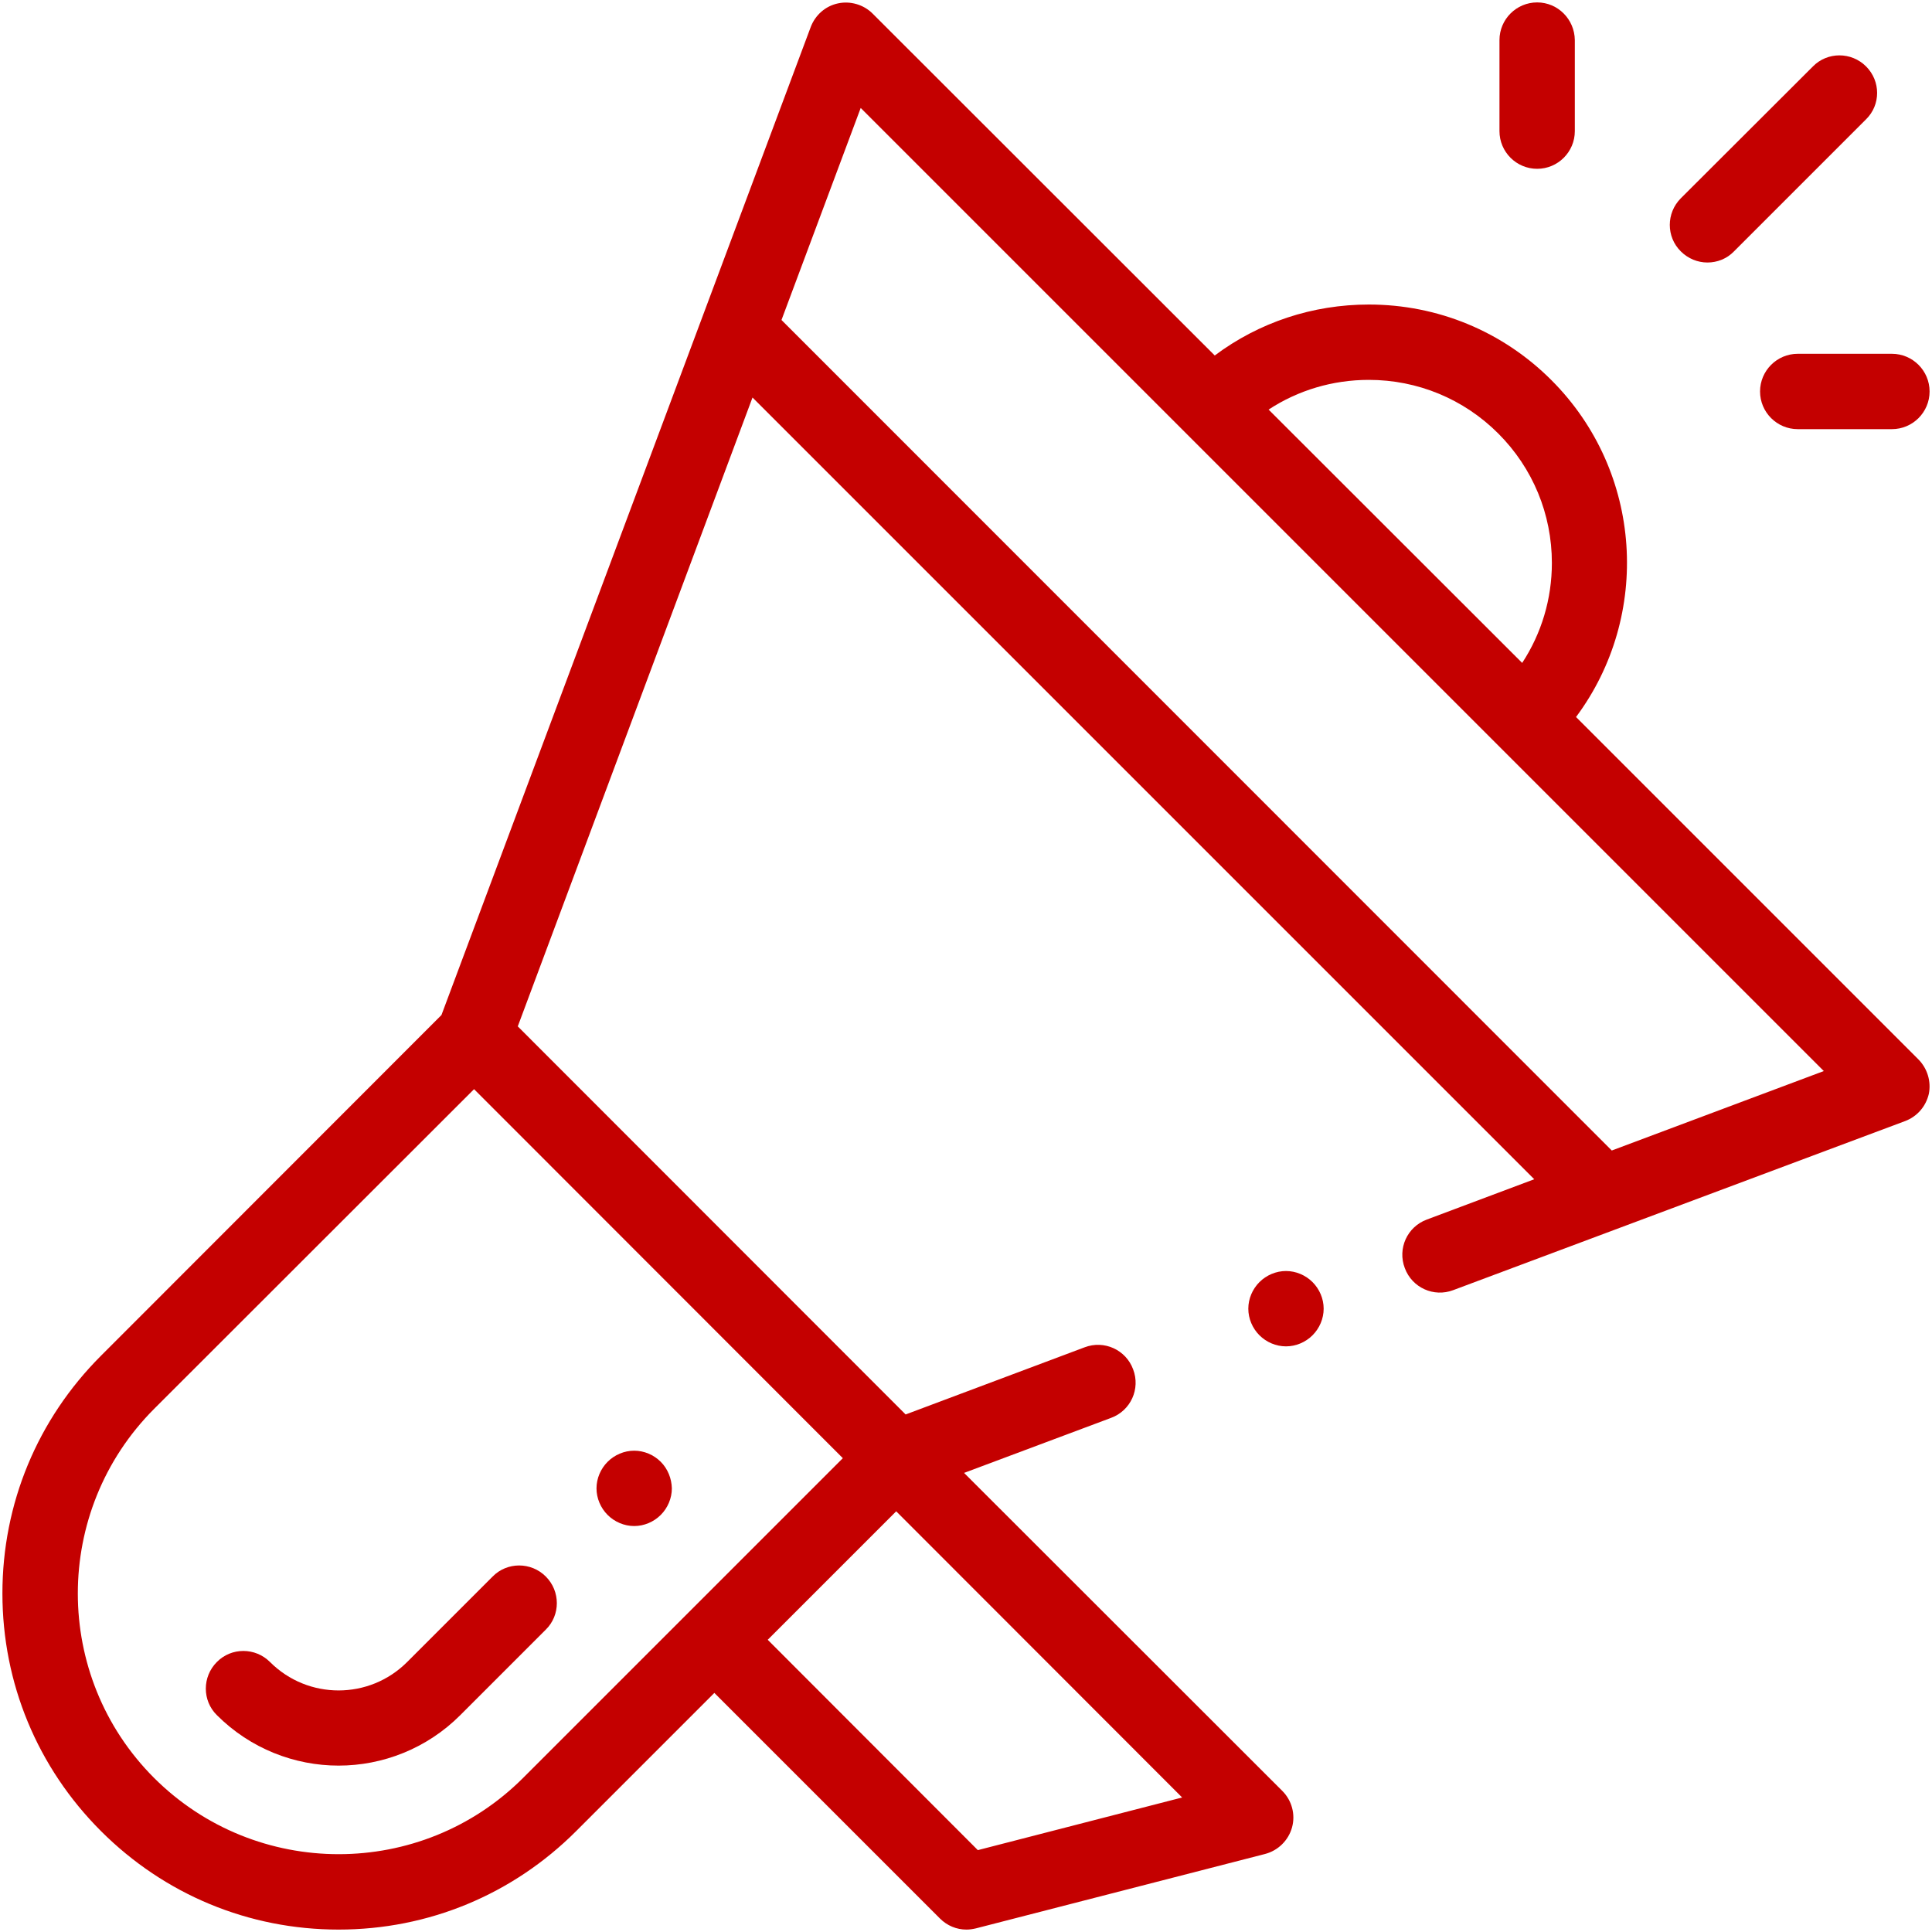
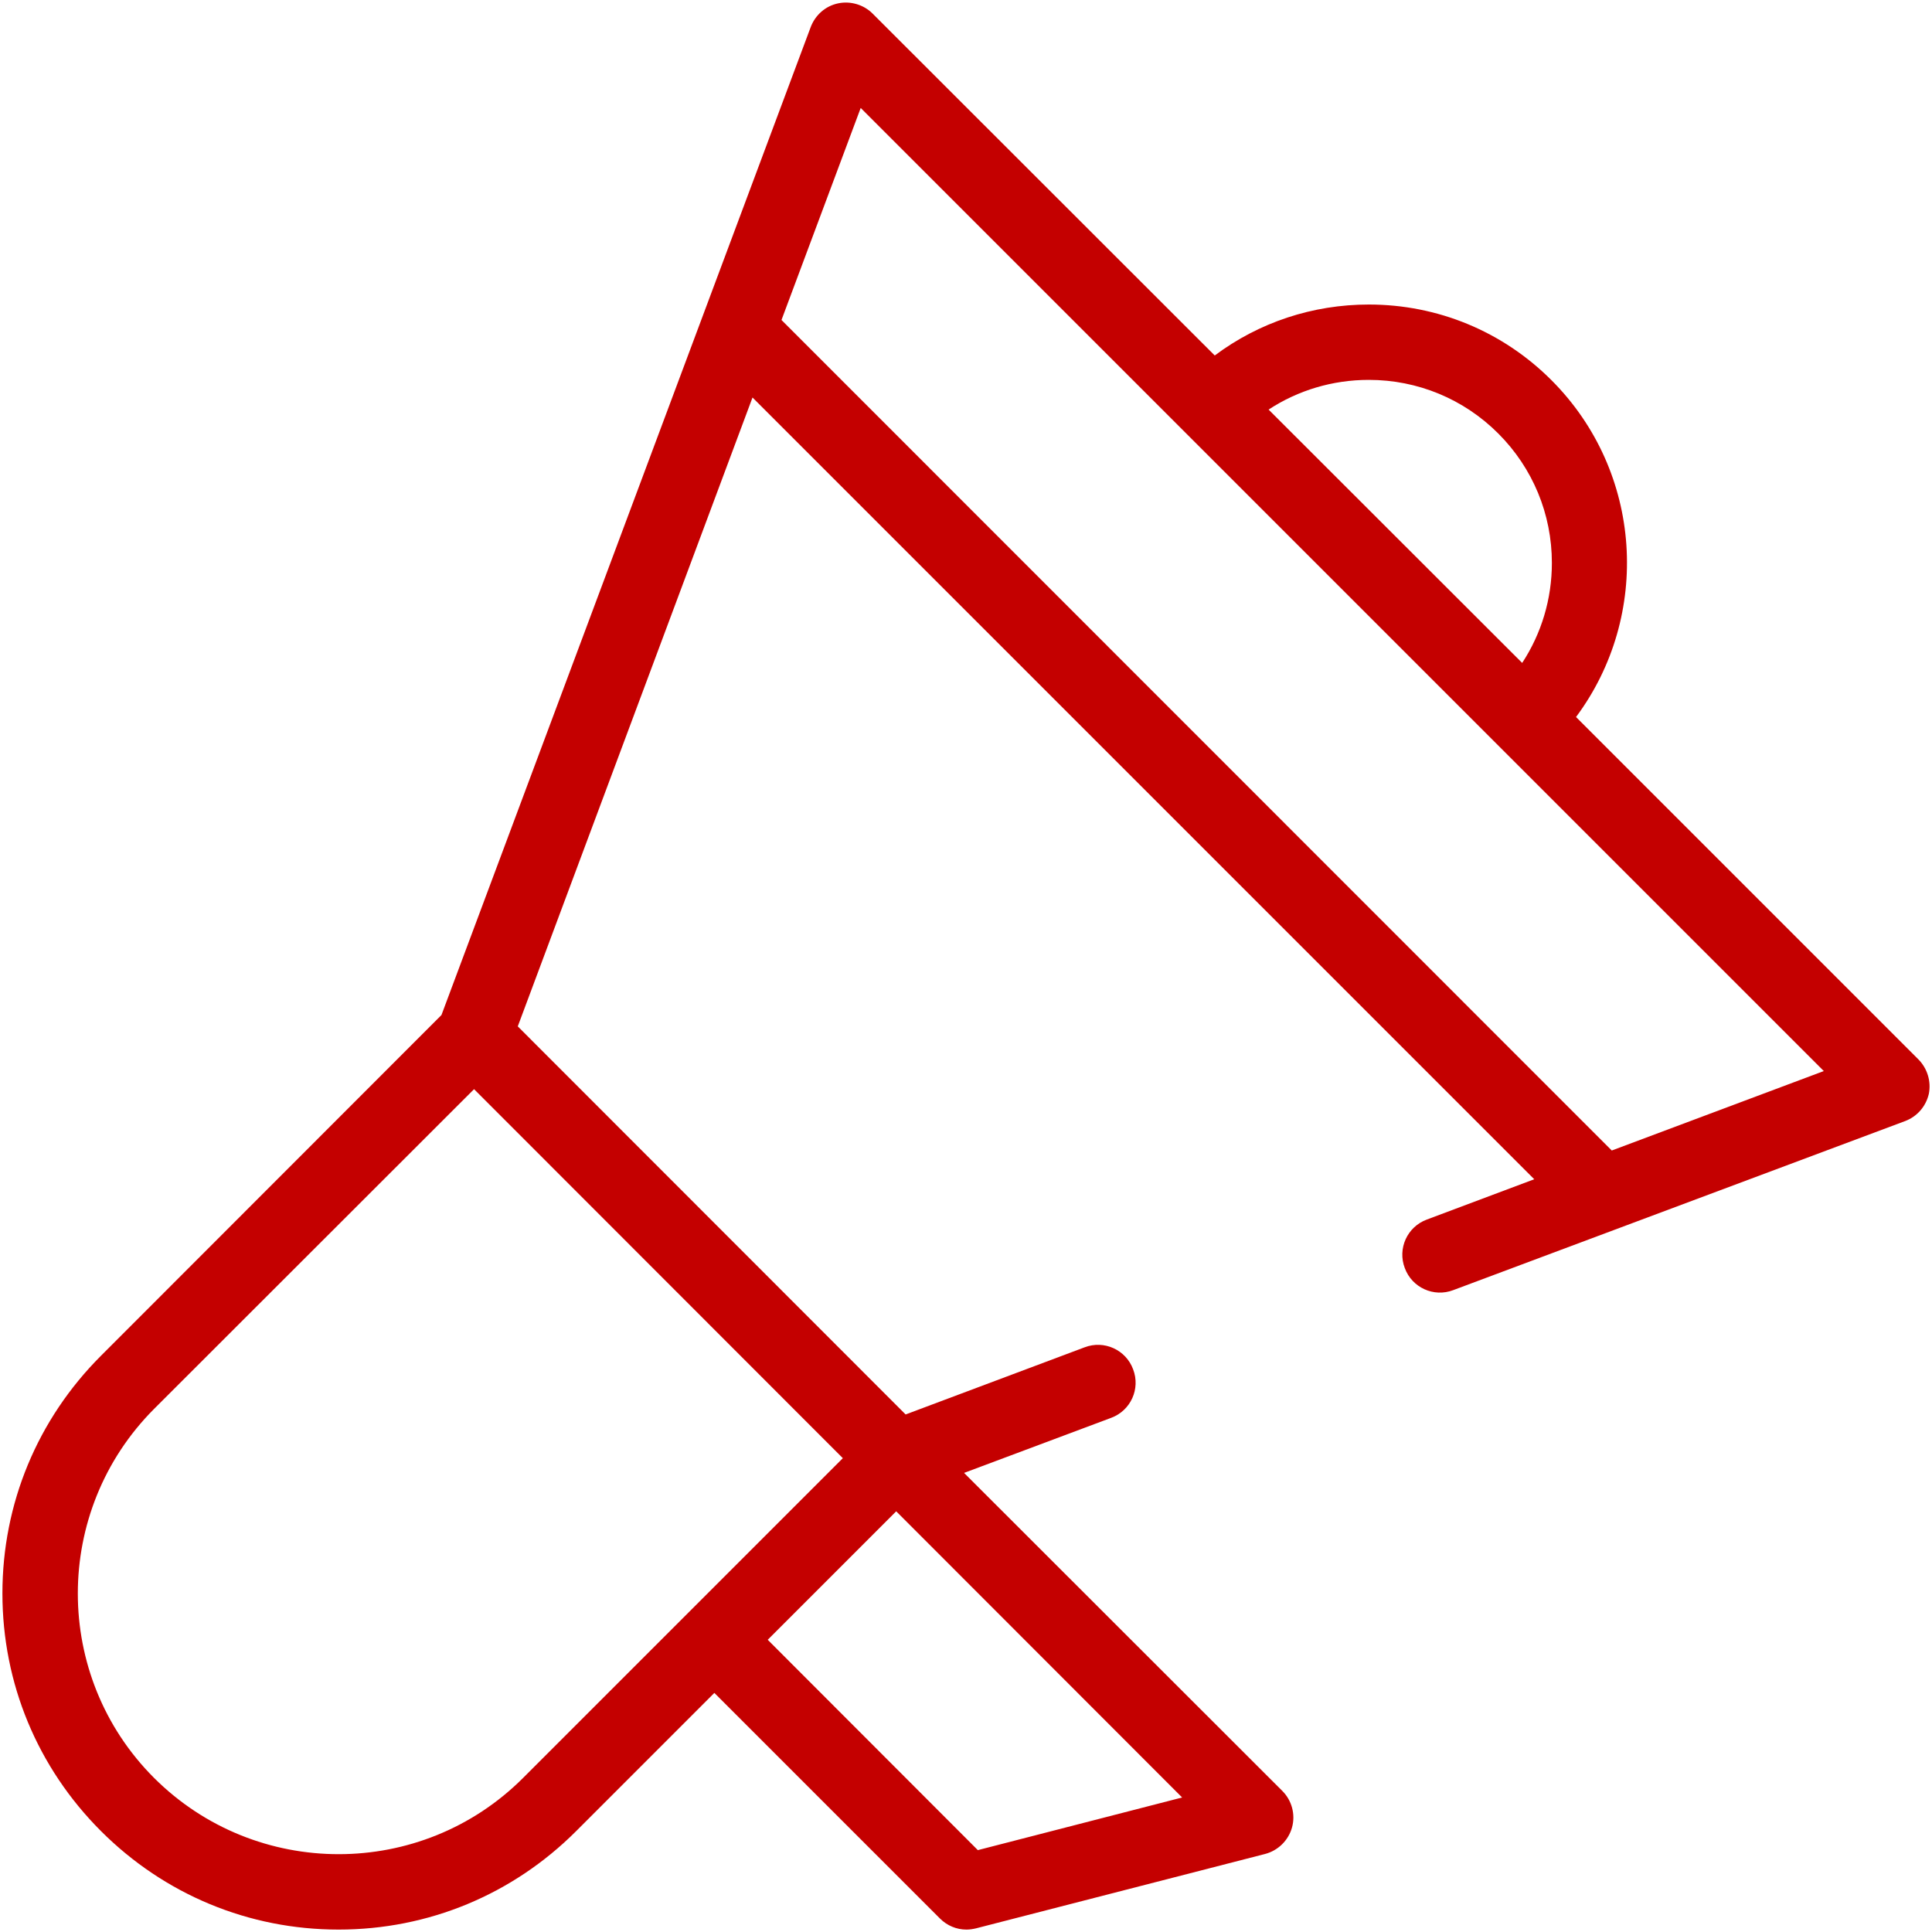
<svg xmlns="http://www.w3.org/2000/svg" version="1.1" width="512" height="512" viewBox="0 0 512 512">
  <g id="icomoon-ignore"> </g>
  <path fill="#c40000" d="M508.352 280.704l-90.688-90.688c19.968-26.816 17.792-64.96-6.528-89.28-12.928-12.928-30.144-20.032-48.384-20.032-14.912 0-29.12 4.736-40.832 13.504l-90.688-90.624c-2.368-2.368-5.888-3.392-9.152-2.688-3.328 0.704-6.016 3.072-7.232 6.272l-97.856 261.824-90.24 90.304c-16.832 16.832-26.112 39.168-26.112 62.976s9.28 46.144 26.112 62.976c16.832 16.832 39.168 26.112 62.976 26.112s46.144-9.28 62.976-26.112l36.608-36.608 59.776 59.776c1.92 1.92 4.416 2.944 7.040 2.944 0.832 0 1.664-0.128 2.496-0.32l76.608-19.712c3.456-0.896 6.208-3.584 7.168-7.040s-0.064-7.168-2.56-9.664l-84.352-84.288 38.976-14.592c5.184-1.92 7.808-7.68 5.824-12.864-1.92-5.184-7.68-7.808-12.864-5.824l-47.424 17.792-102.784-102.848 62.208-166.656 207.168 207.168-28.48 10.688c-5.184 1.92-7.808 7.68-5.824 12.864 1.92 5.184 7.68 7.808 12.864 5.824l119.744-44.8c3.2-1.216 5.504-3.904 6.272-7.232 0.64-3.264-0.384-6.72-2.816-9.152zM313.28 476.352l-54.144 13.952-55.68-55.744 34.048-34.048 75.776 75.84zM223.36 386.432l-84.736 84.736c-26.944 26.944-70.784 26.944-97.792 0-26.944-26.944-26.944-70.784 0-97.792l84.8-84.736 97.728 97.792zM362.752 100.672c12.928 0 25.152 5.056 34.304 14.208s14.208 21.376 14.208 34.304c0 9.536-2.752 18.688-7.872 26.496l-67.2-67.136c7.808-5.12 16.96-7.872 26.56-7.872zM427.136 304.896l-220.032-220.096 20.992-56.192 255.232 255.232-56.192 21.056z" />
-   <path fill="#c40000" d="M347.84 339.776c-1.856-1.856-4.416-2.944-7.040-2.944s-5.184 1.088-7.040 2.944c-1.856 1.856-2.944 4.416-2.944 7.040s1.088 5.184 2.944 7.040c1.856 1.856 4.416 2.944 7.040 2.944s5.184-1.088 7.040-2.944c1.856-1.856 2.944-4.416 2.944-7.040s-1.088-5.184-2.944-7.040zM175.104 387.392c-1.856-1.856-4.416-2.944-7.040-2.944s-5.184 1.088-7.040 2.944c-1.856 1.856-2.944 4.416-2.944 7.040s1.088 5.184 2.944 7.040c1.856 1.856 4.416 2.944 7.040 2.944s5.184-1.088 7.040-2.944c1.856-1.856 2.944-4.416 2.944-7.040-0.064-2.624-1.088-5.184-2.944-7.040zM144.64 417.792c-3.904-3.904-10.24-3.904-14.080 0l-22.656 22.656c-10.048 10.048-26.304 10.048-36.352 0-3.904-3.904-10.24-3.904-14.080 0-3.904 3.904-3.904 10.24 0 14.080 8.896 8.896 20.608 13.376 32.256 13.376s23.36-4.48 32.256-13.376l22.656-22.656c3.904-3.84 3.904-10.176 0-14.080zM494.528 17.6c-3.904-3.904-10.24-3.904-14.080 0l-35.008 34.944c-3.904 3.904-3.904 10.24 0 14.080 1.92 1.92 4.48 2.944 7.040 2.944s5.12-0.96 7.040-2.944l35.008-35.008c3.904-3.84 3.904-10.112 0-14.016zM407.36 0.64c-5.504 0-9.984 4.48-9.984 9.984v24.128c0 5.504 4.48 9.984 9.984 9.984s9.984-4.48 9.984-9.984v-24.128c-0.064-5.504-4.48-9.984-9.984-9.984zM501.376 93.76h-24.96c-5.504 0-9.984 4.48-9.984 9.984s4.48 9.984 9.984 9.984h24.96c5.504 0 9.984-4.48 9.984-9.984s-4.48-9.984-9.984-9.984z" />
</svg>